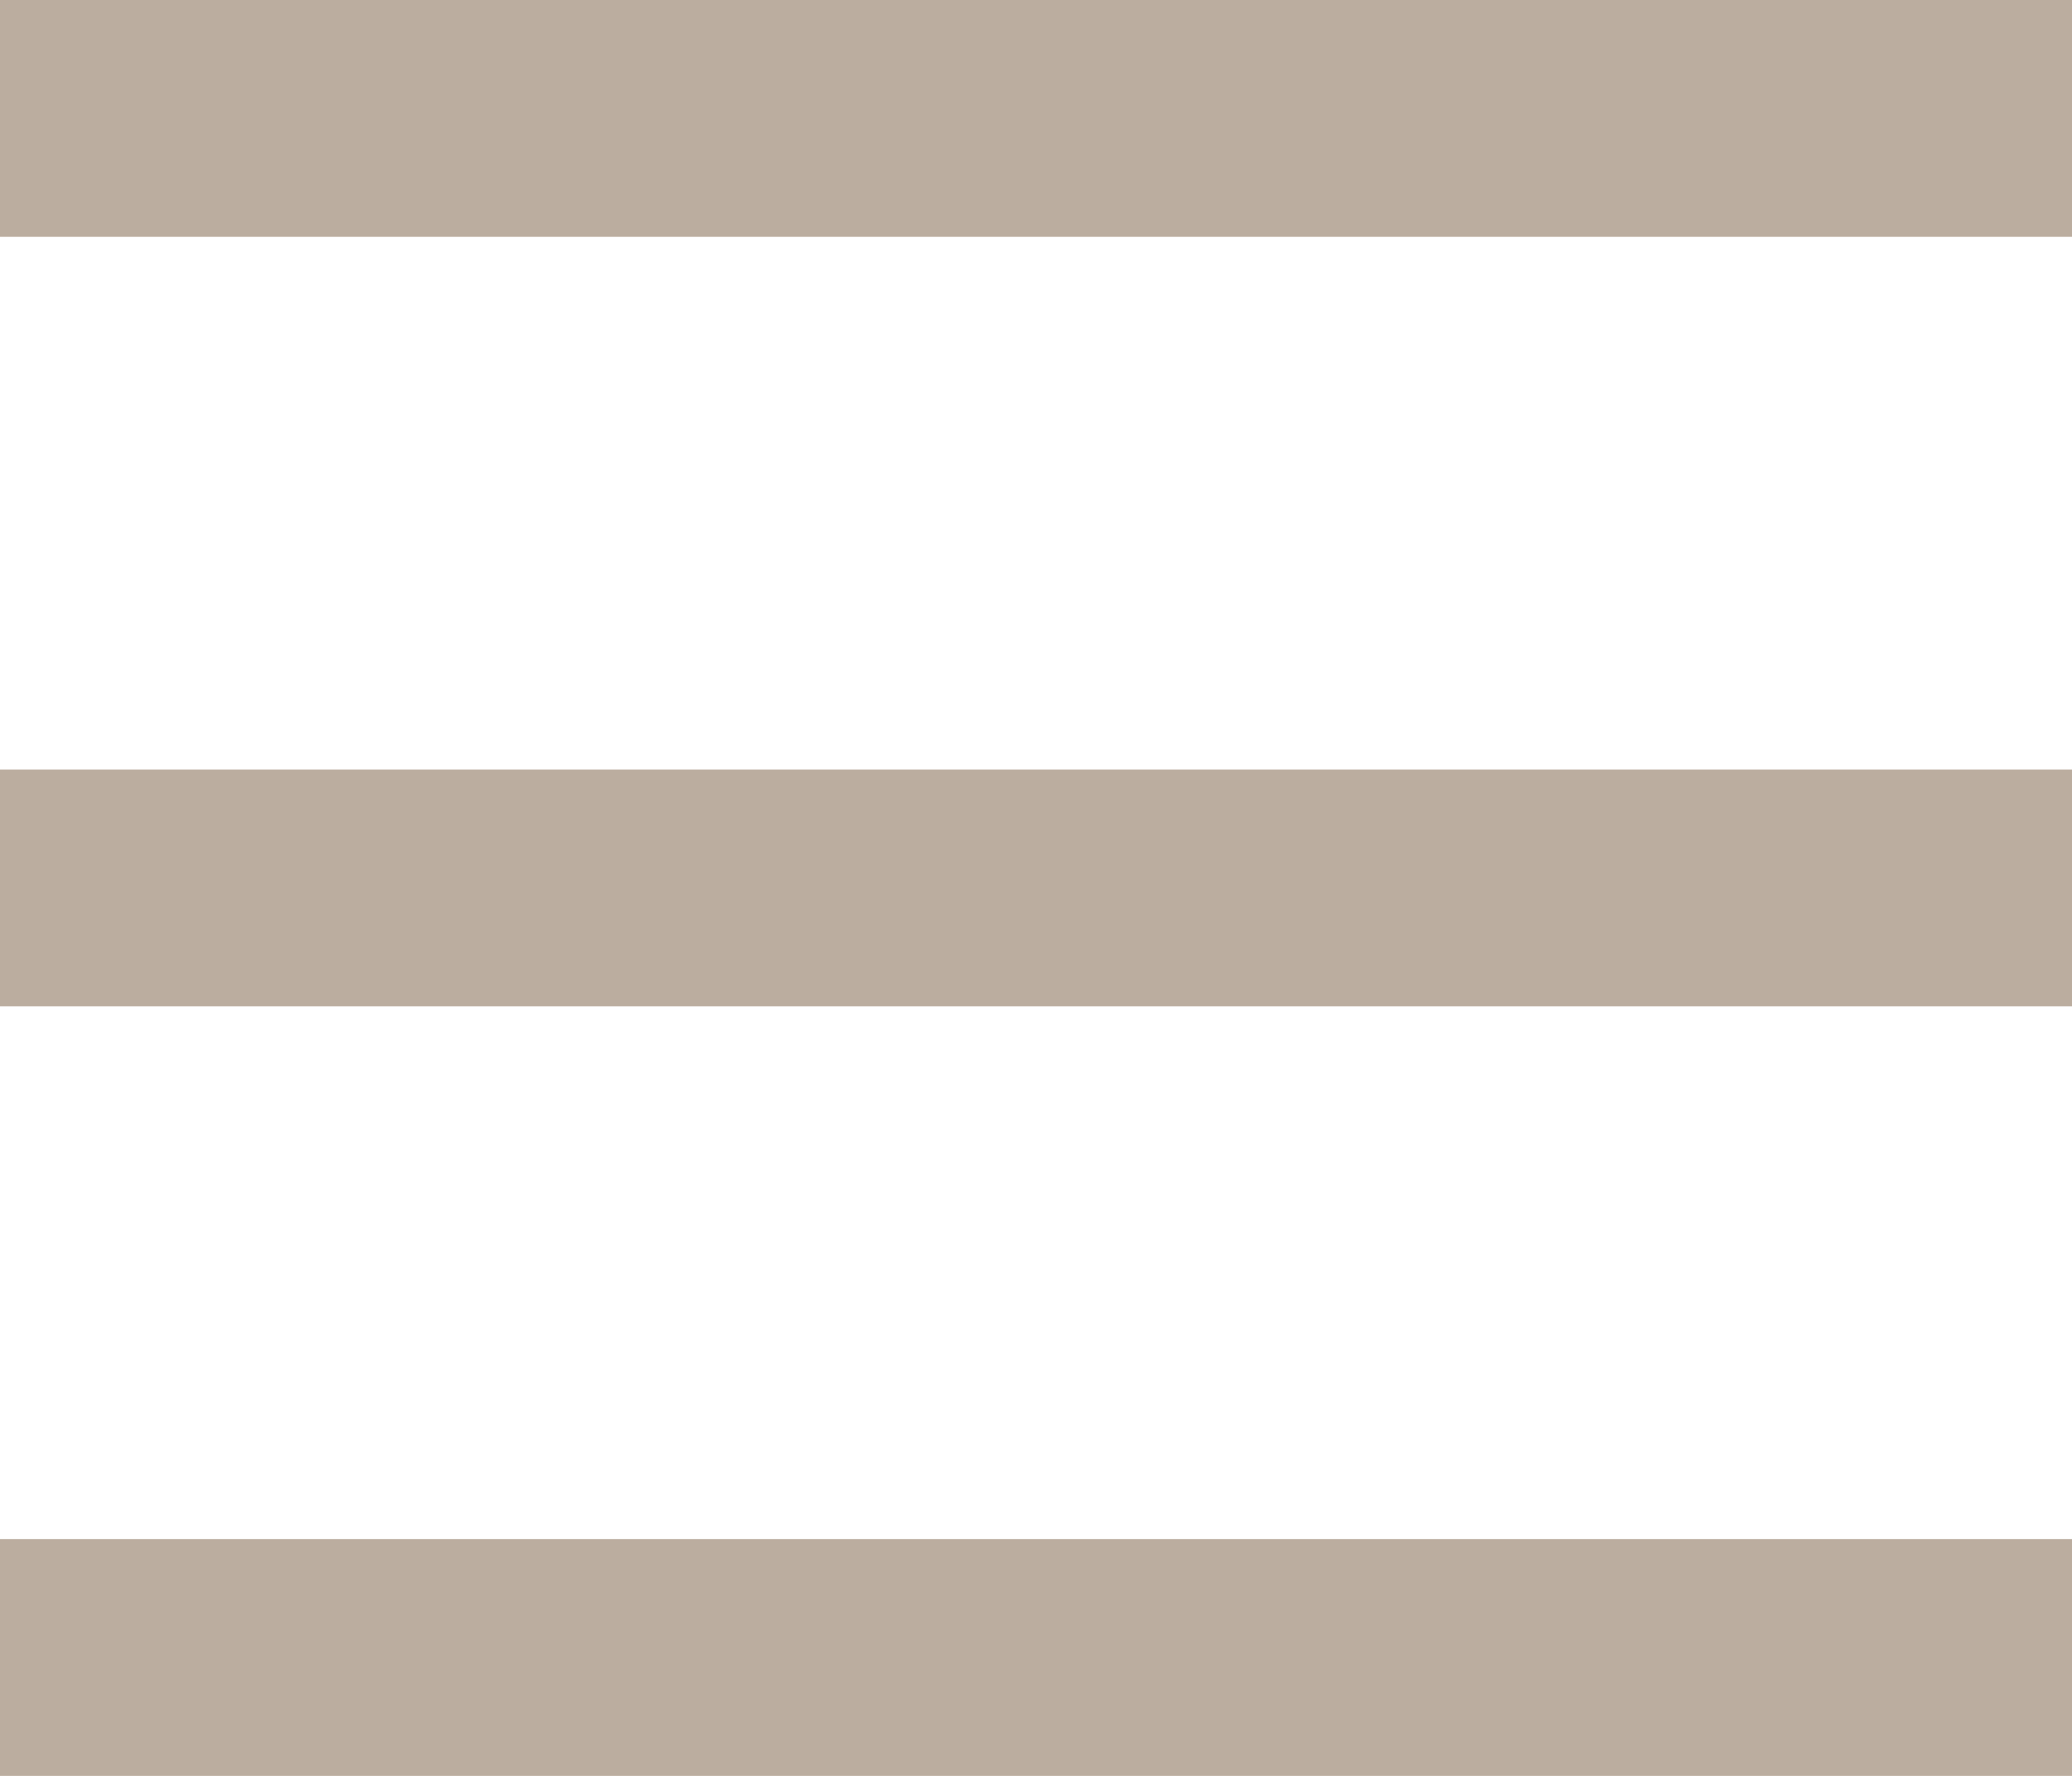
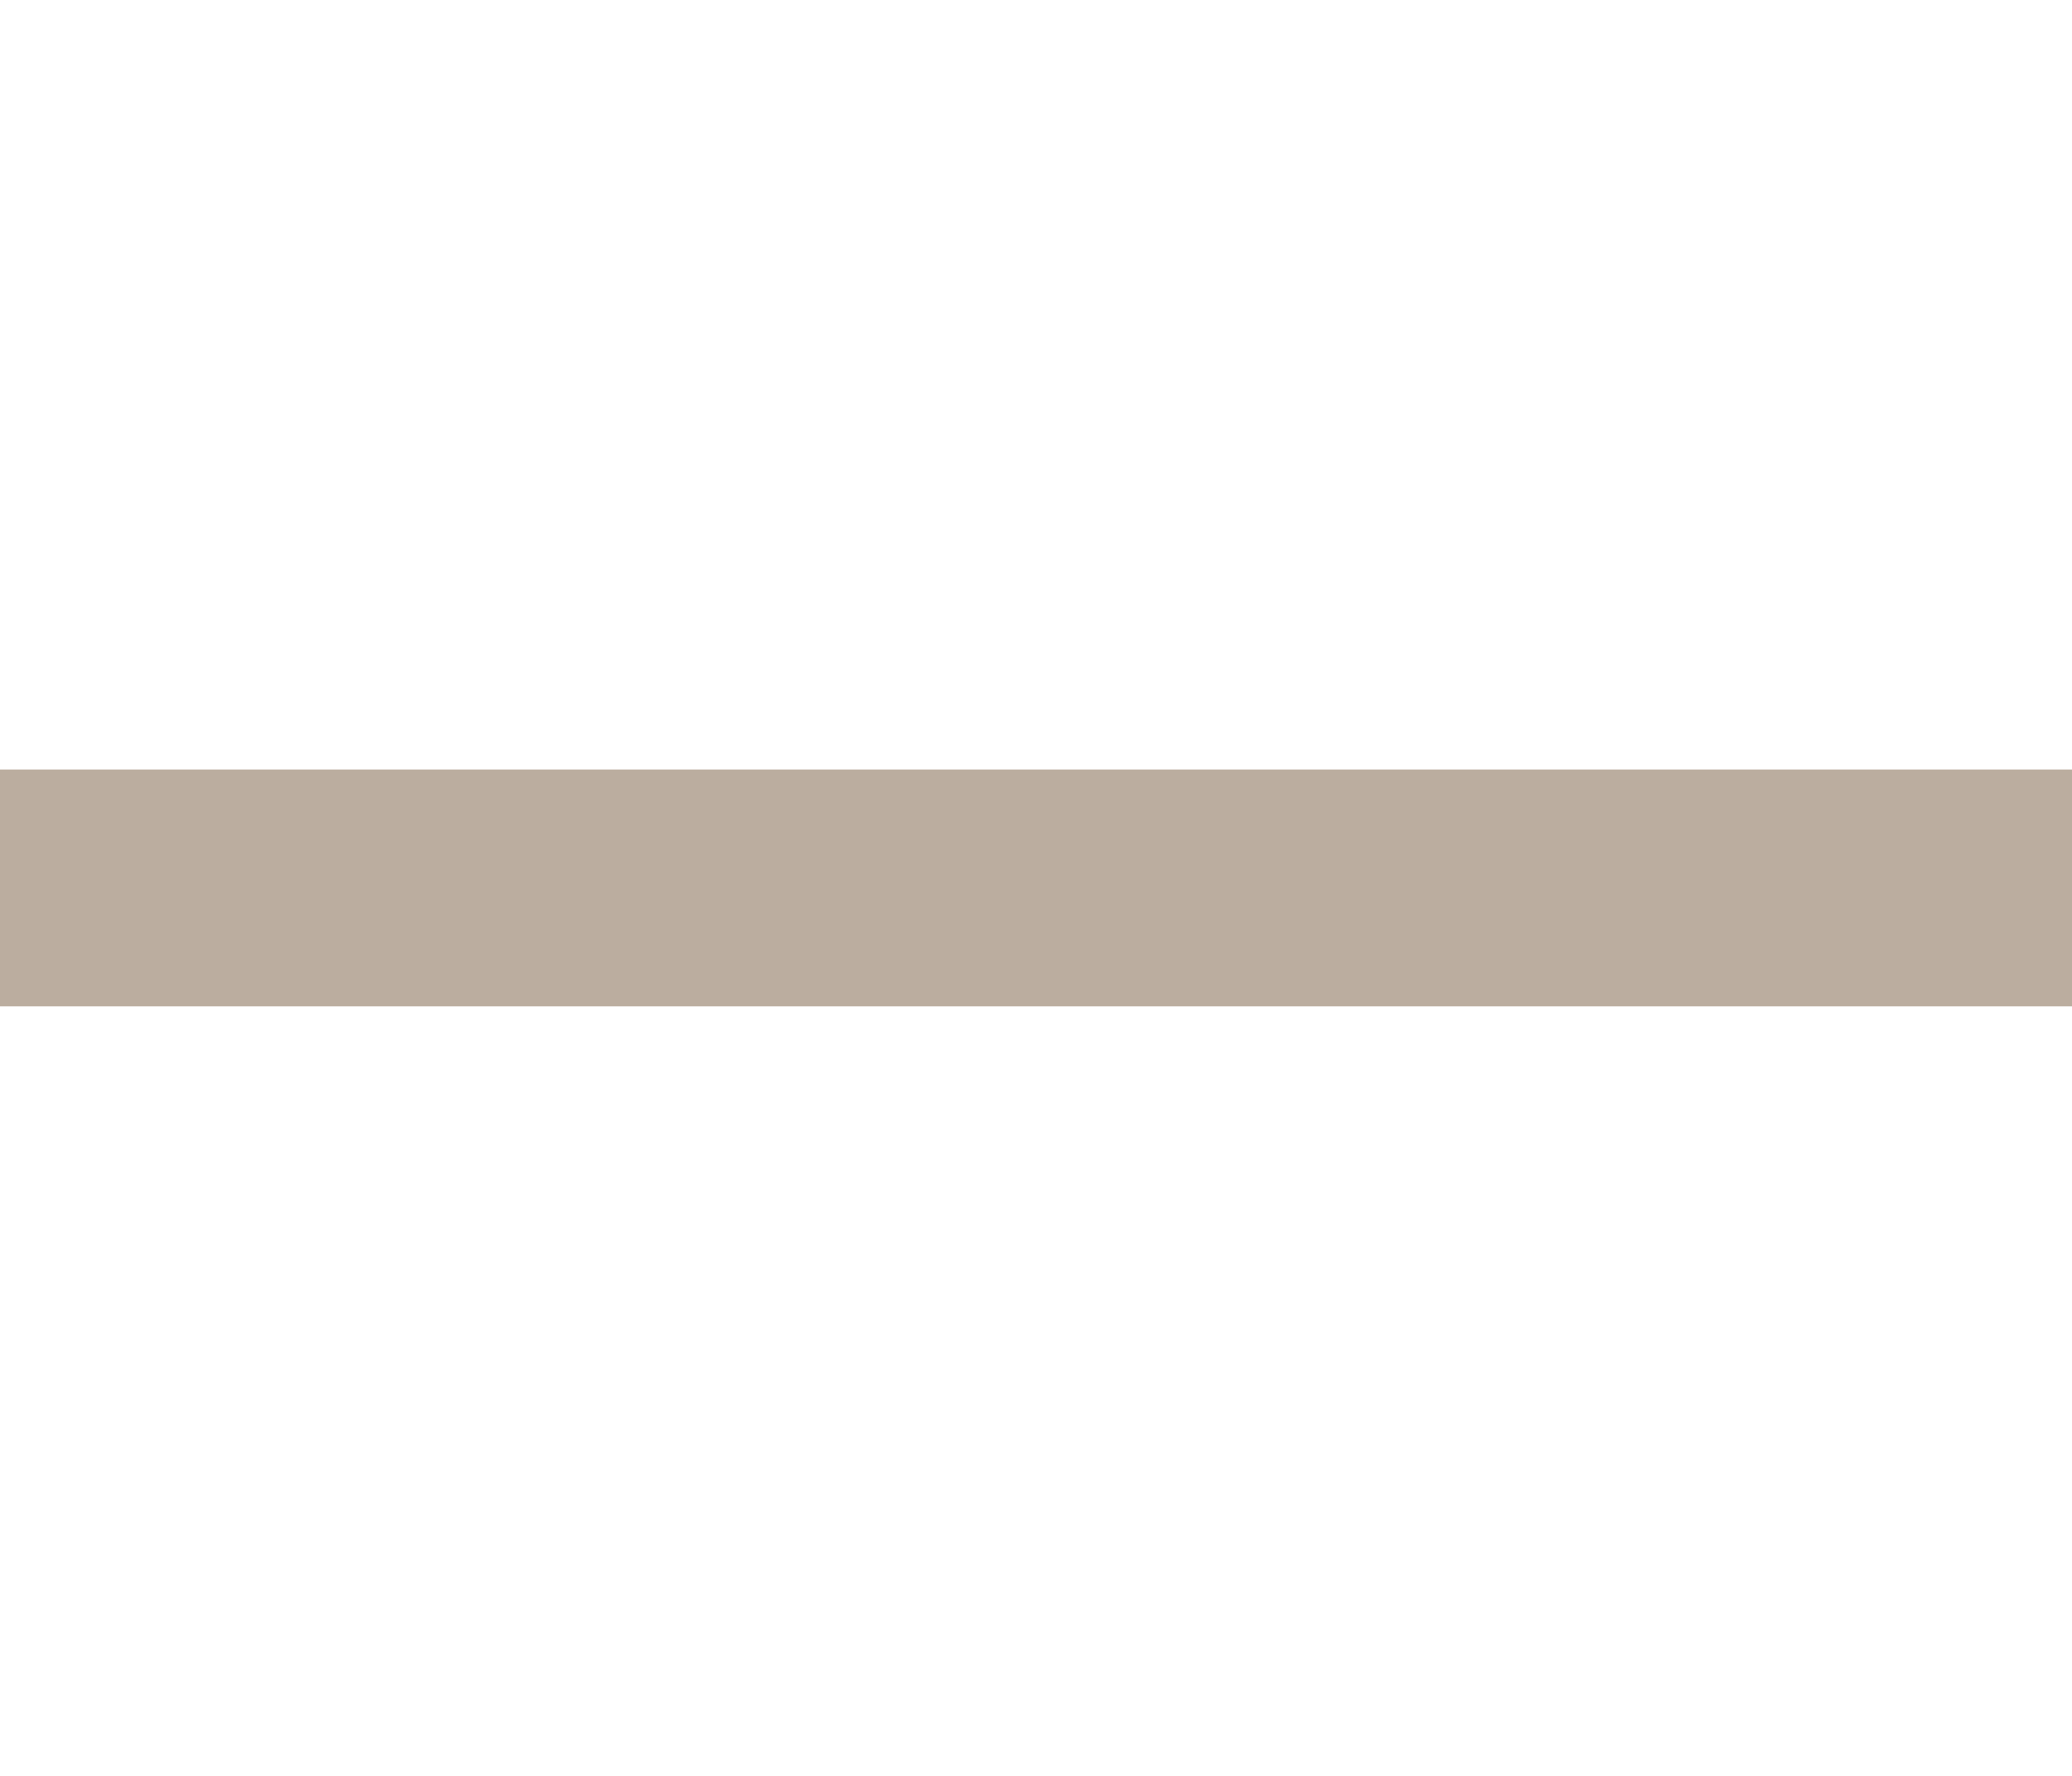
<svg xmlns="http://www.w3.org/2000/svg" width="35" height="30" viewBox="0 0 35 30" fill="none">
-   <line y1="2" x2="35" y2="2" stroke="#BBAD9F" stroke-width="4" />
  <line y1="15" x2="35" y2="15" stroke="#BBAD9F" stroke-width="4" />
-   <line y1="28" x2="35" y2="28" stroke="#BBAD9F" stroke-width="4" />
</svg>